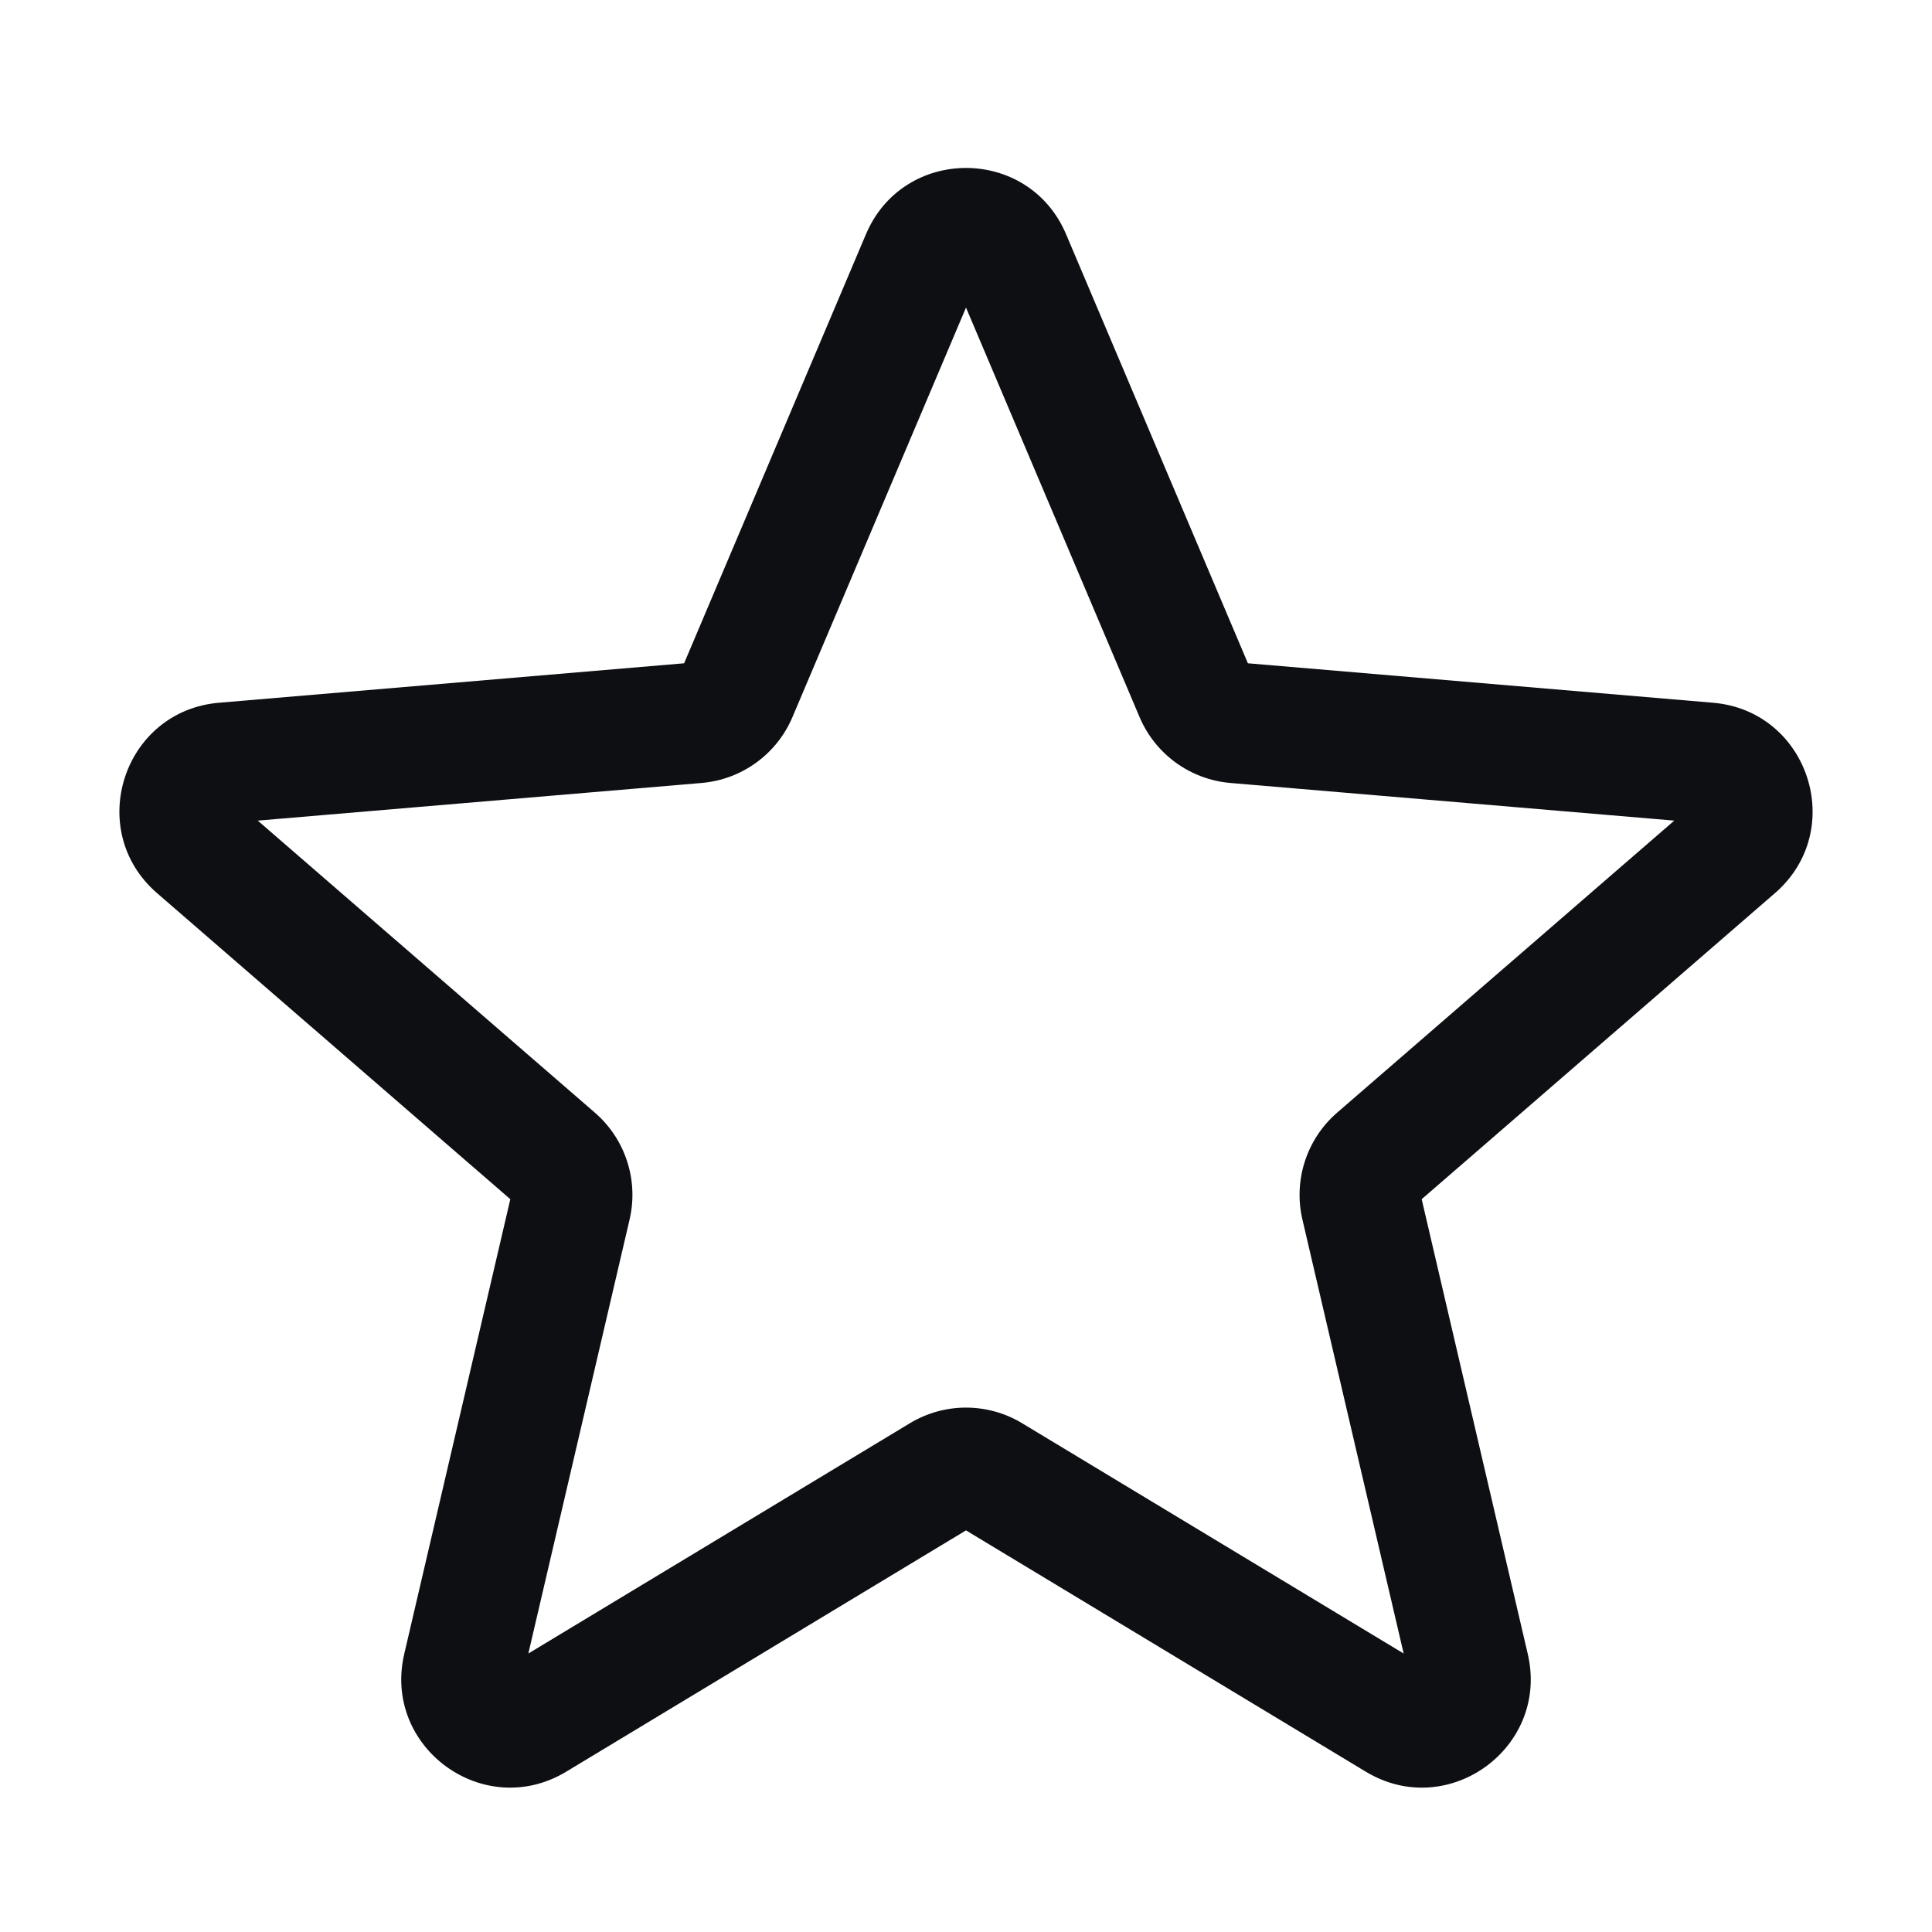
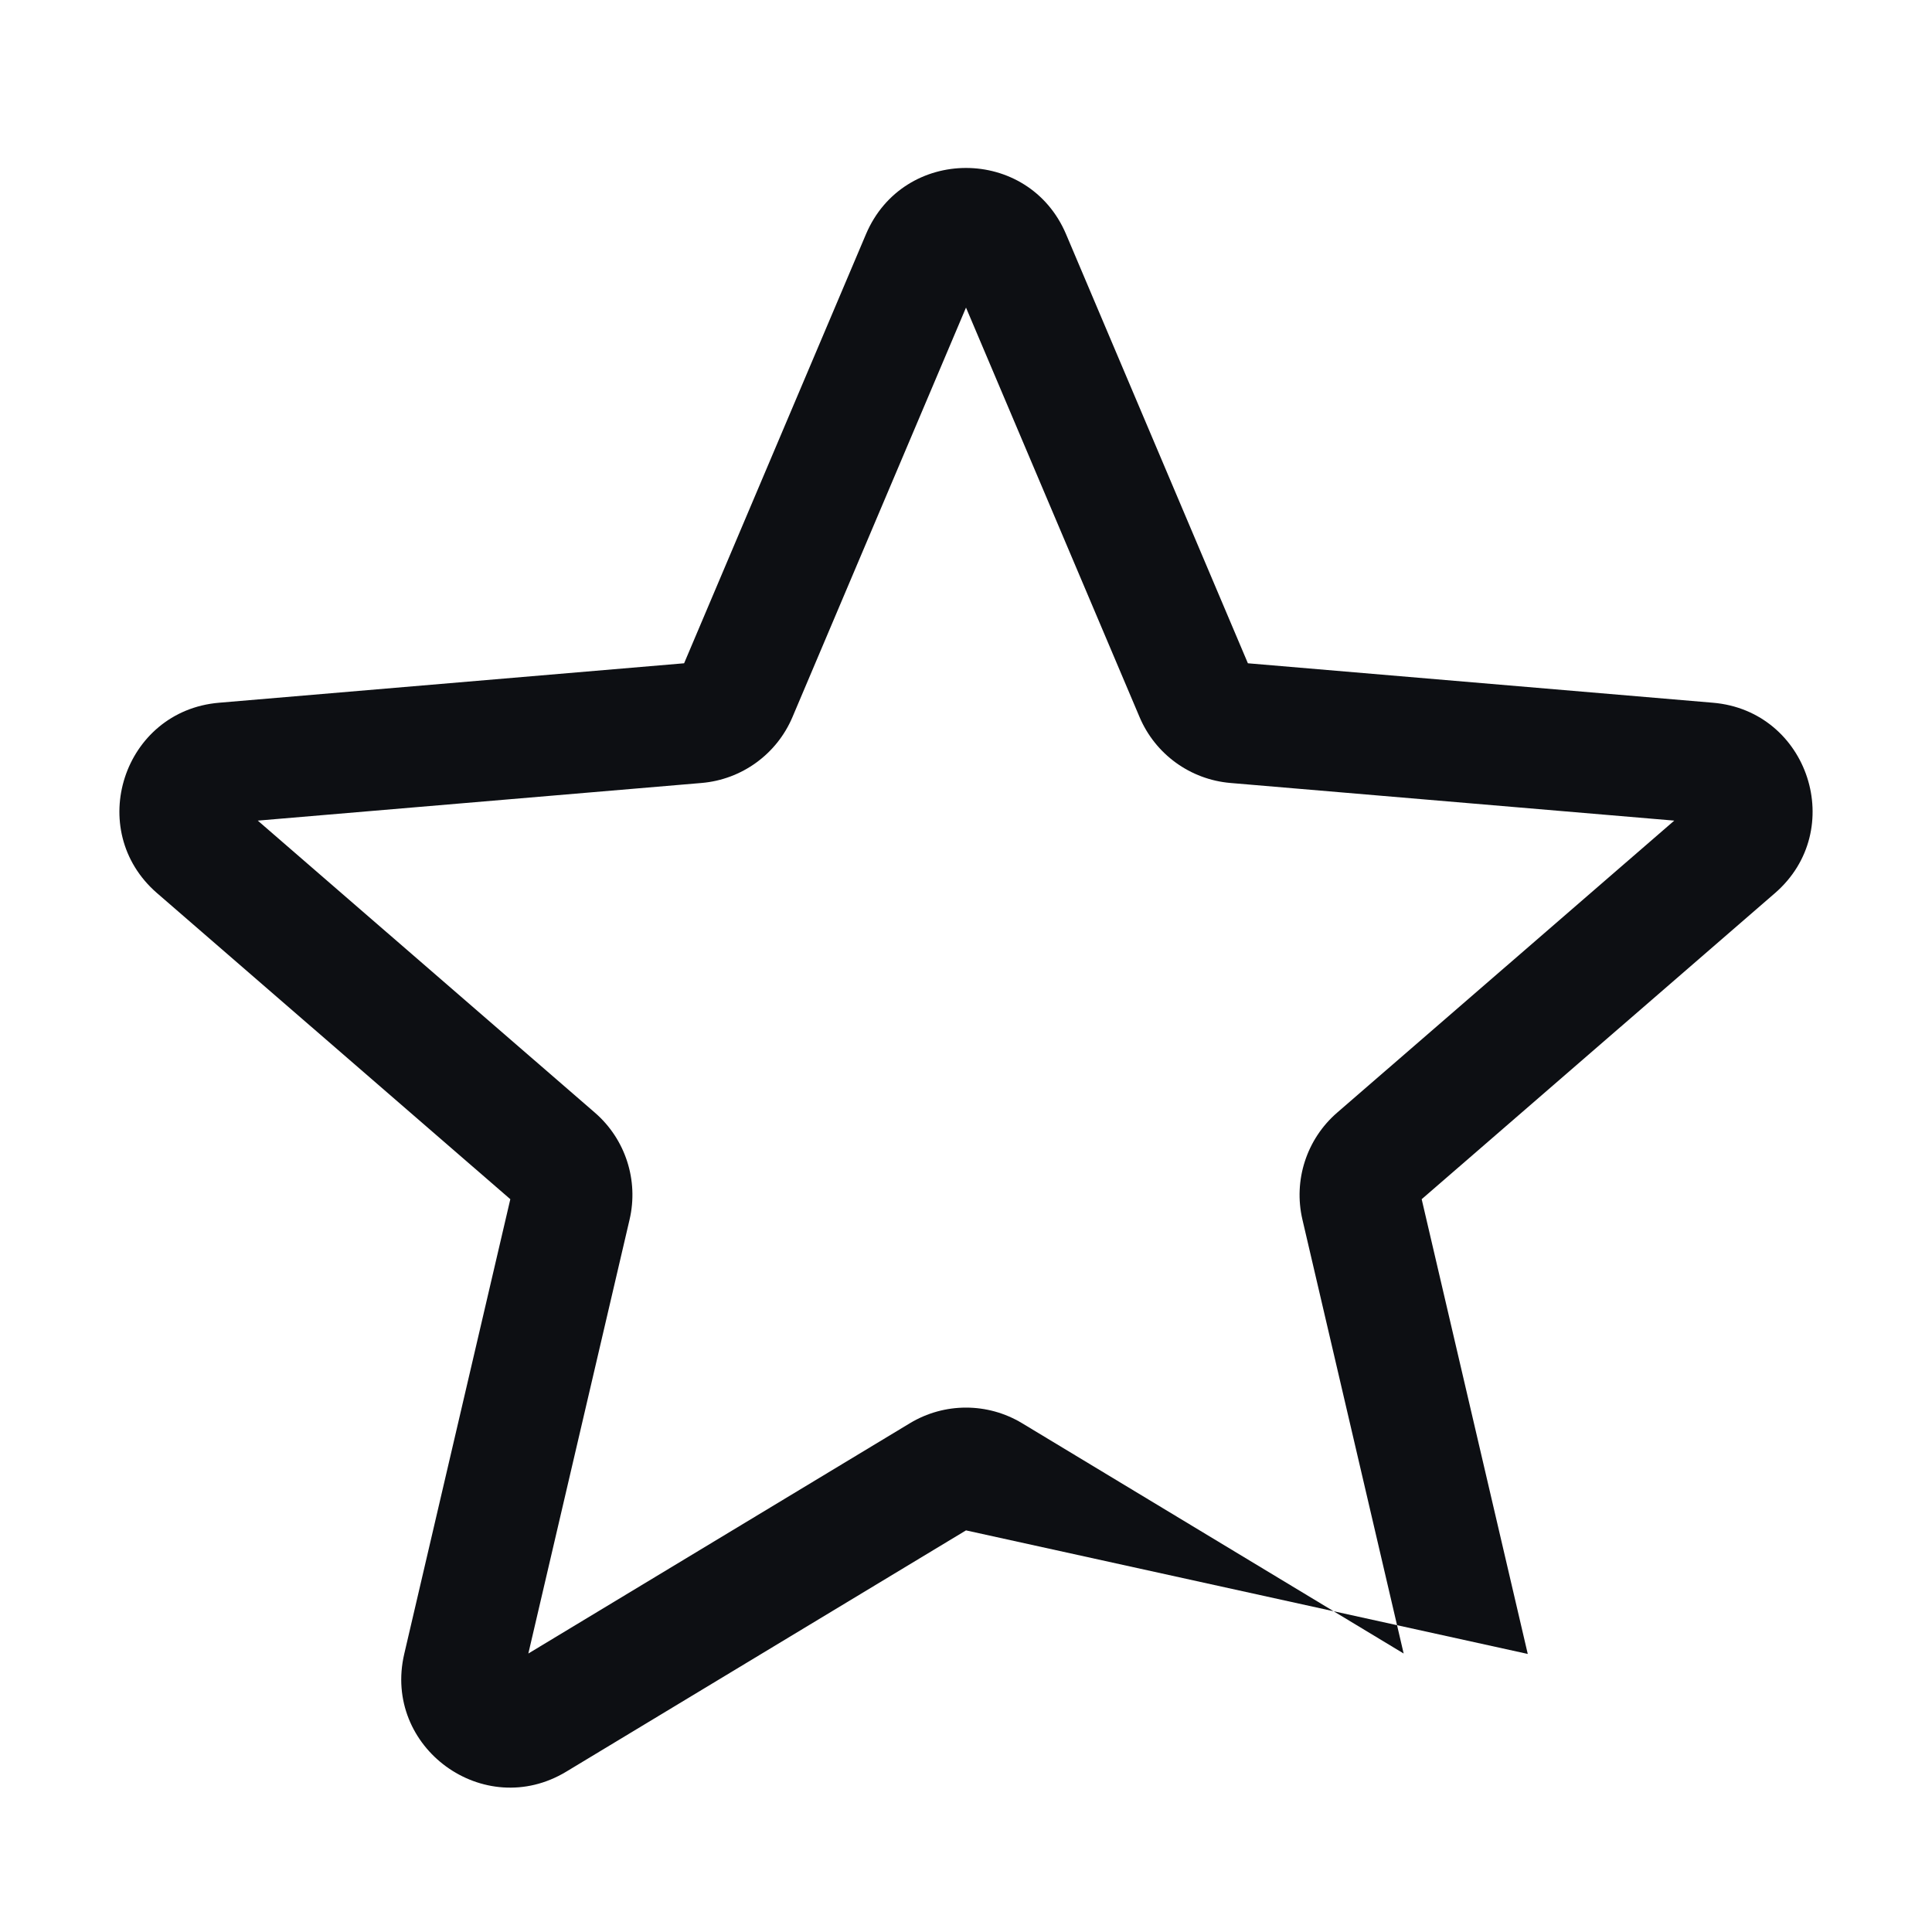
<svg xmlns="http://www.w3.org/2000/svg" width="64" height="64" viewBox="0 0 64 64" fill="none">
-   <path fill-rule="evenodd" clip-rule="evenodd" d="M32 10.189L26.251 23.755C25.73 24.984 24.571 25.824 23.24 25.937L8.539 27.184L19.707 36.859C20.717 37.734 21.159 39.097 20.856 40.398L17.502 54.775L30.14 47.147C31.284 46.456 32.716 46.456 33.86 47.147L46.498 54.775L43.144 40.398C42.841 39.097 43.283 37.734 44.293 36.859L55.462 27.184L40.76 25.937C39.429 25.824 38.271 24.984 37.75 23.755L32 10.189ZM28.686 7.759C29.926 4.832 34.074 4.832 35.315 7.759L41.338 21.972L56.744 23.279C59.917 23.548 61.204 27.502 58.797 29.587L47.095 39.725L50.609 54.789C51.333 57.89 47.969 60.335 45.243 58.689L32 50.696L18.757 58.689C16.031 60.335 12.668 57.89 13.391 54.789L16.905 39.725L5.203 29.587C2.796 27.502 4.083 23.548 7.256 23.279L22.662 21.972L28.686 7.759Z" fill="#0D0F13" />
+   <path fill-rule="evenodd" clip-rule="evenodd" d="M32 10.189L26.251 23.755C25.73 24.984 24.571 25.824 23.24 25.937L8.539 27.184L19.707 36.859C20.717 37.734 21.159 39.097 20.856 40.398L17.502 54.775L30.14 47.147C31.284 46.456 32.716 46.456 33.86 47.147L46.498 54.775L43.144 40.398C42.841 39.097 43.283 37.734 44.293 36.859L55.462 27.184L40.76 25.937C39.429 25.824 38.271 24.984 37.75 23.755L32 10.189ZM28.686 7.759C29.926 4.832 34.074 4.832 35.315 7.759L41.338 21.972L56.744 23.279C59.917 23.548 61.204 27.502 58.797 29.587L47.095 39.725L50.609 54.789L32 50.696L18.757 58.689C16.031 60.335 12.668 57.89 13.391 54.789L16.905 39.725L5.203 29.587C2.796 27.502 4.083 23.548 7.256 23.279L22.662 21.972L28.686 7.759Z" fill="#0D0F13" />
</svg>